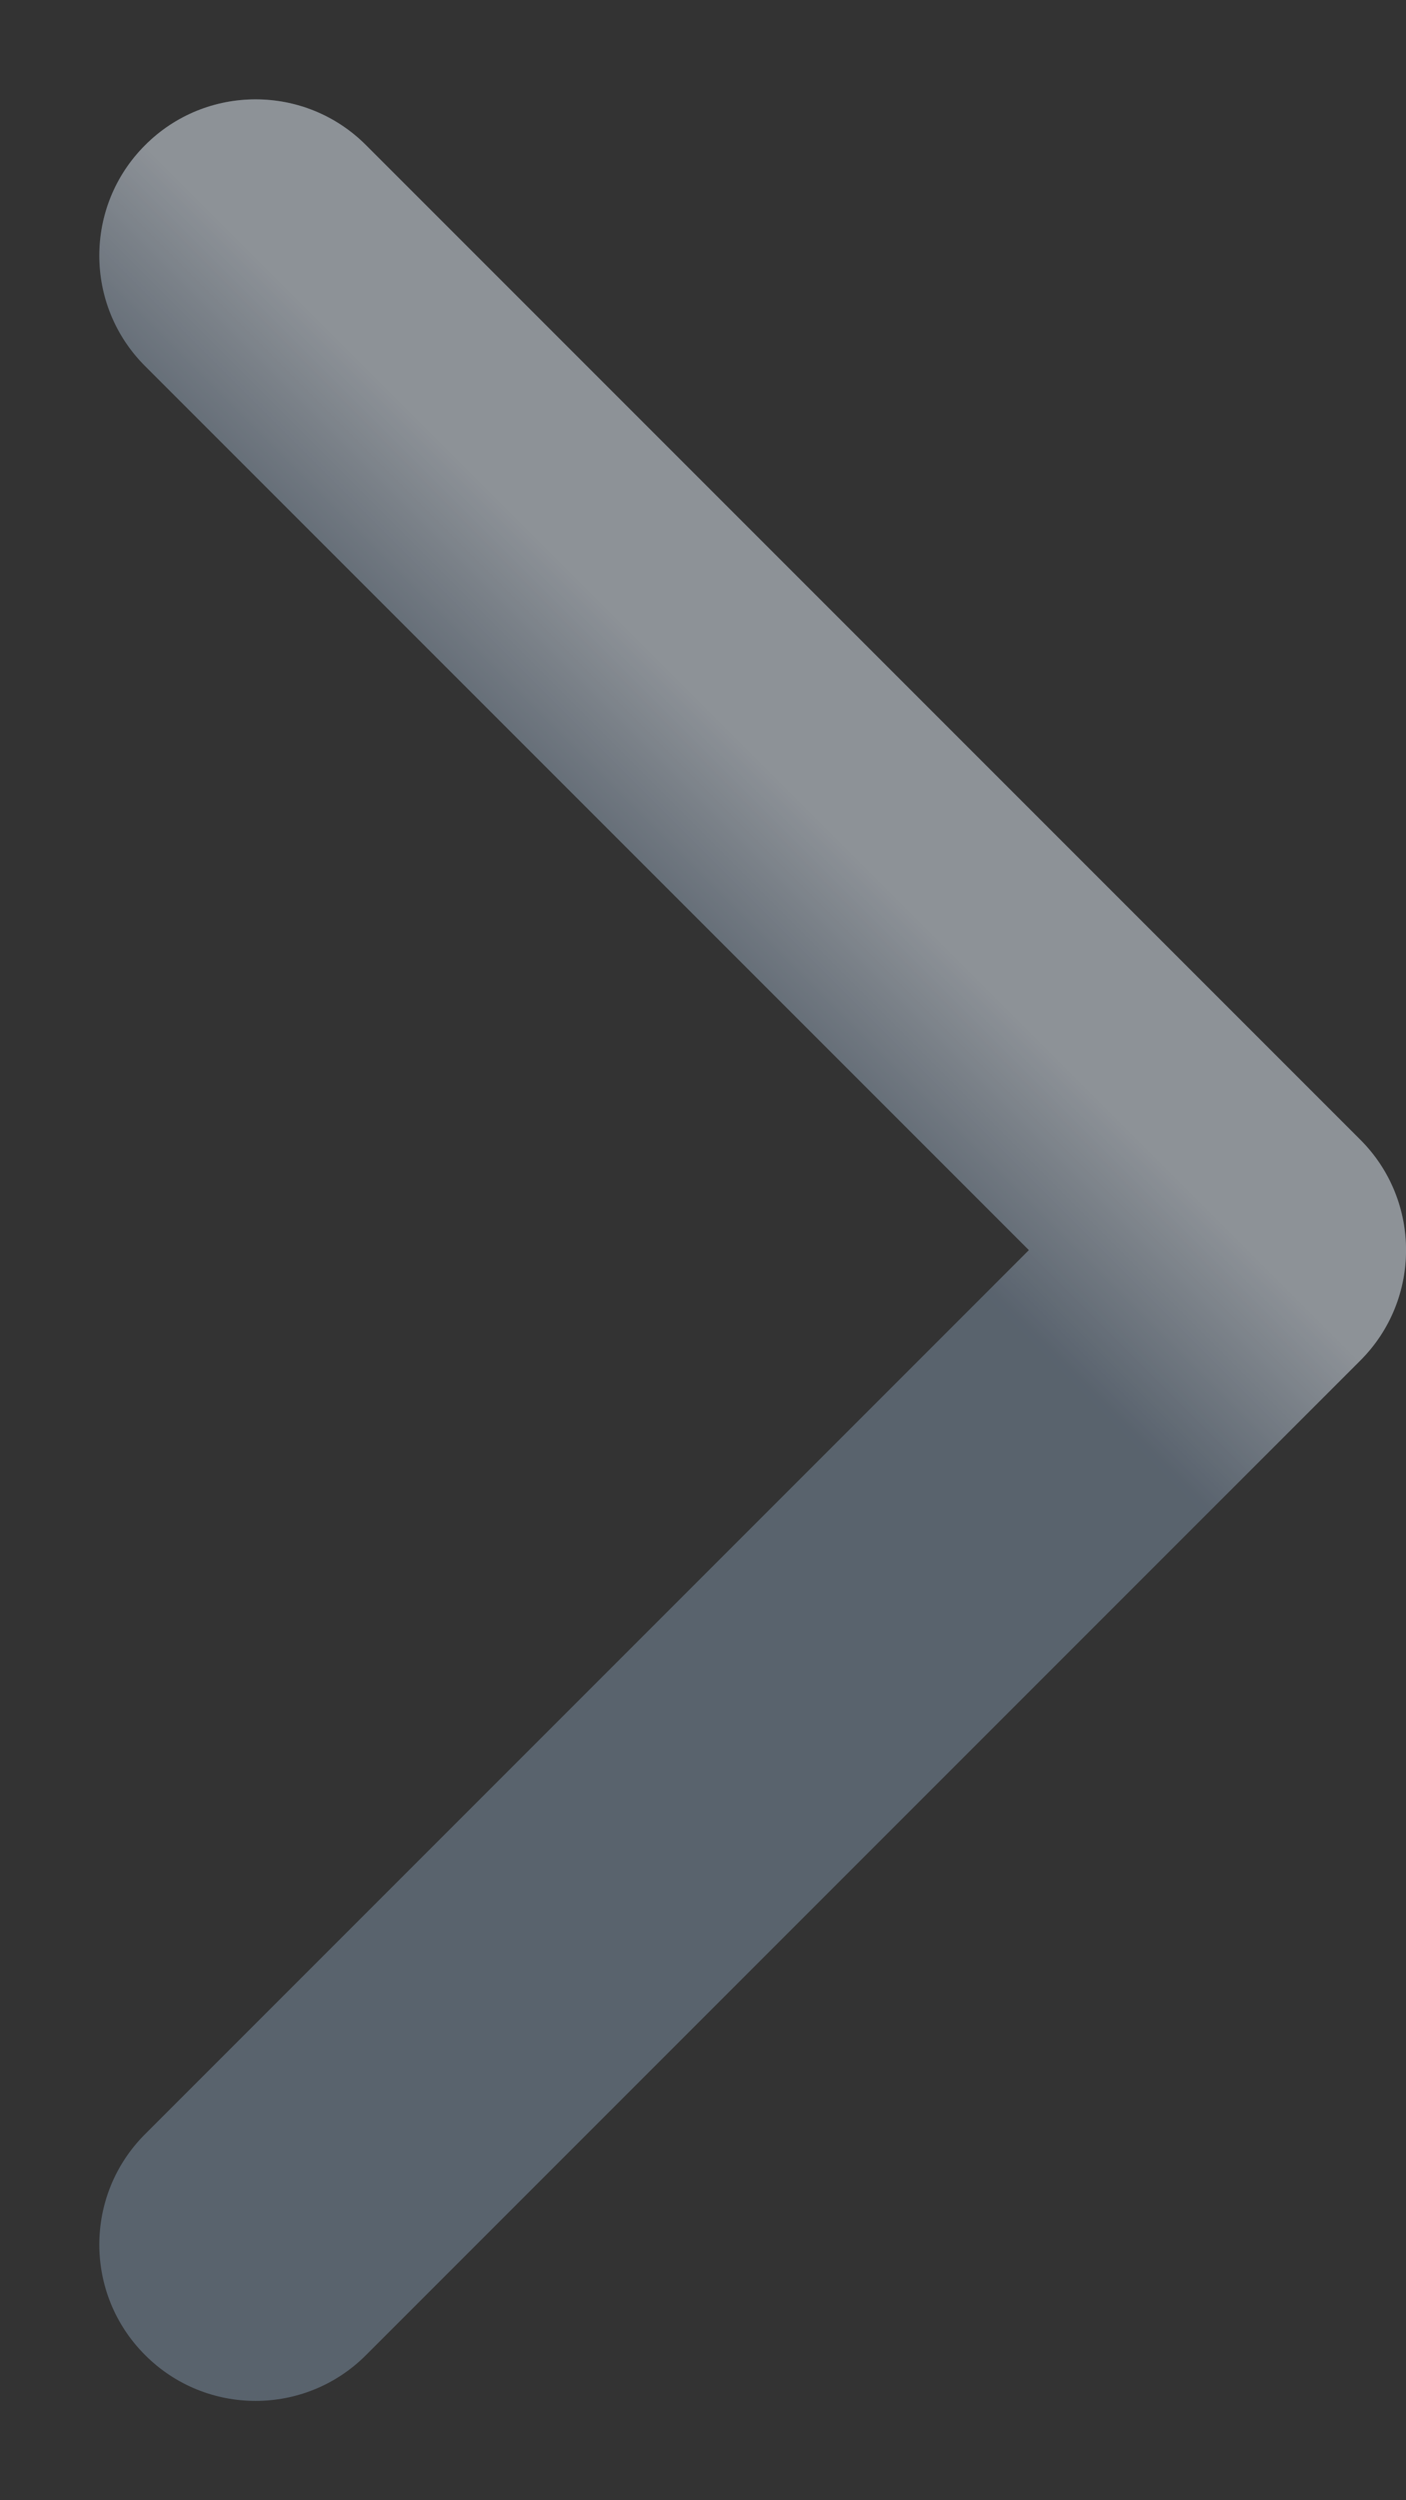
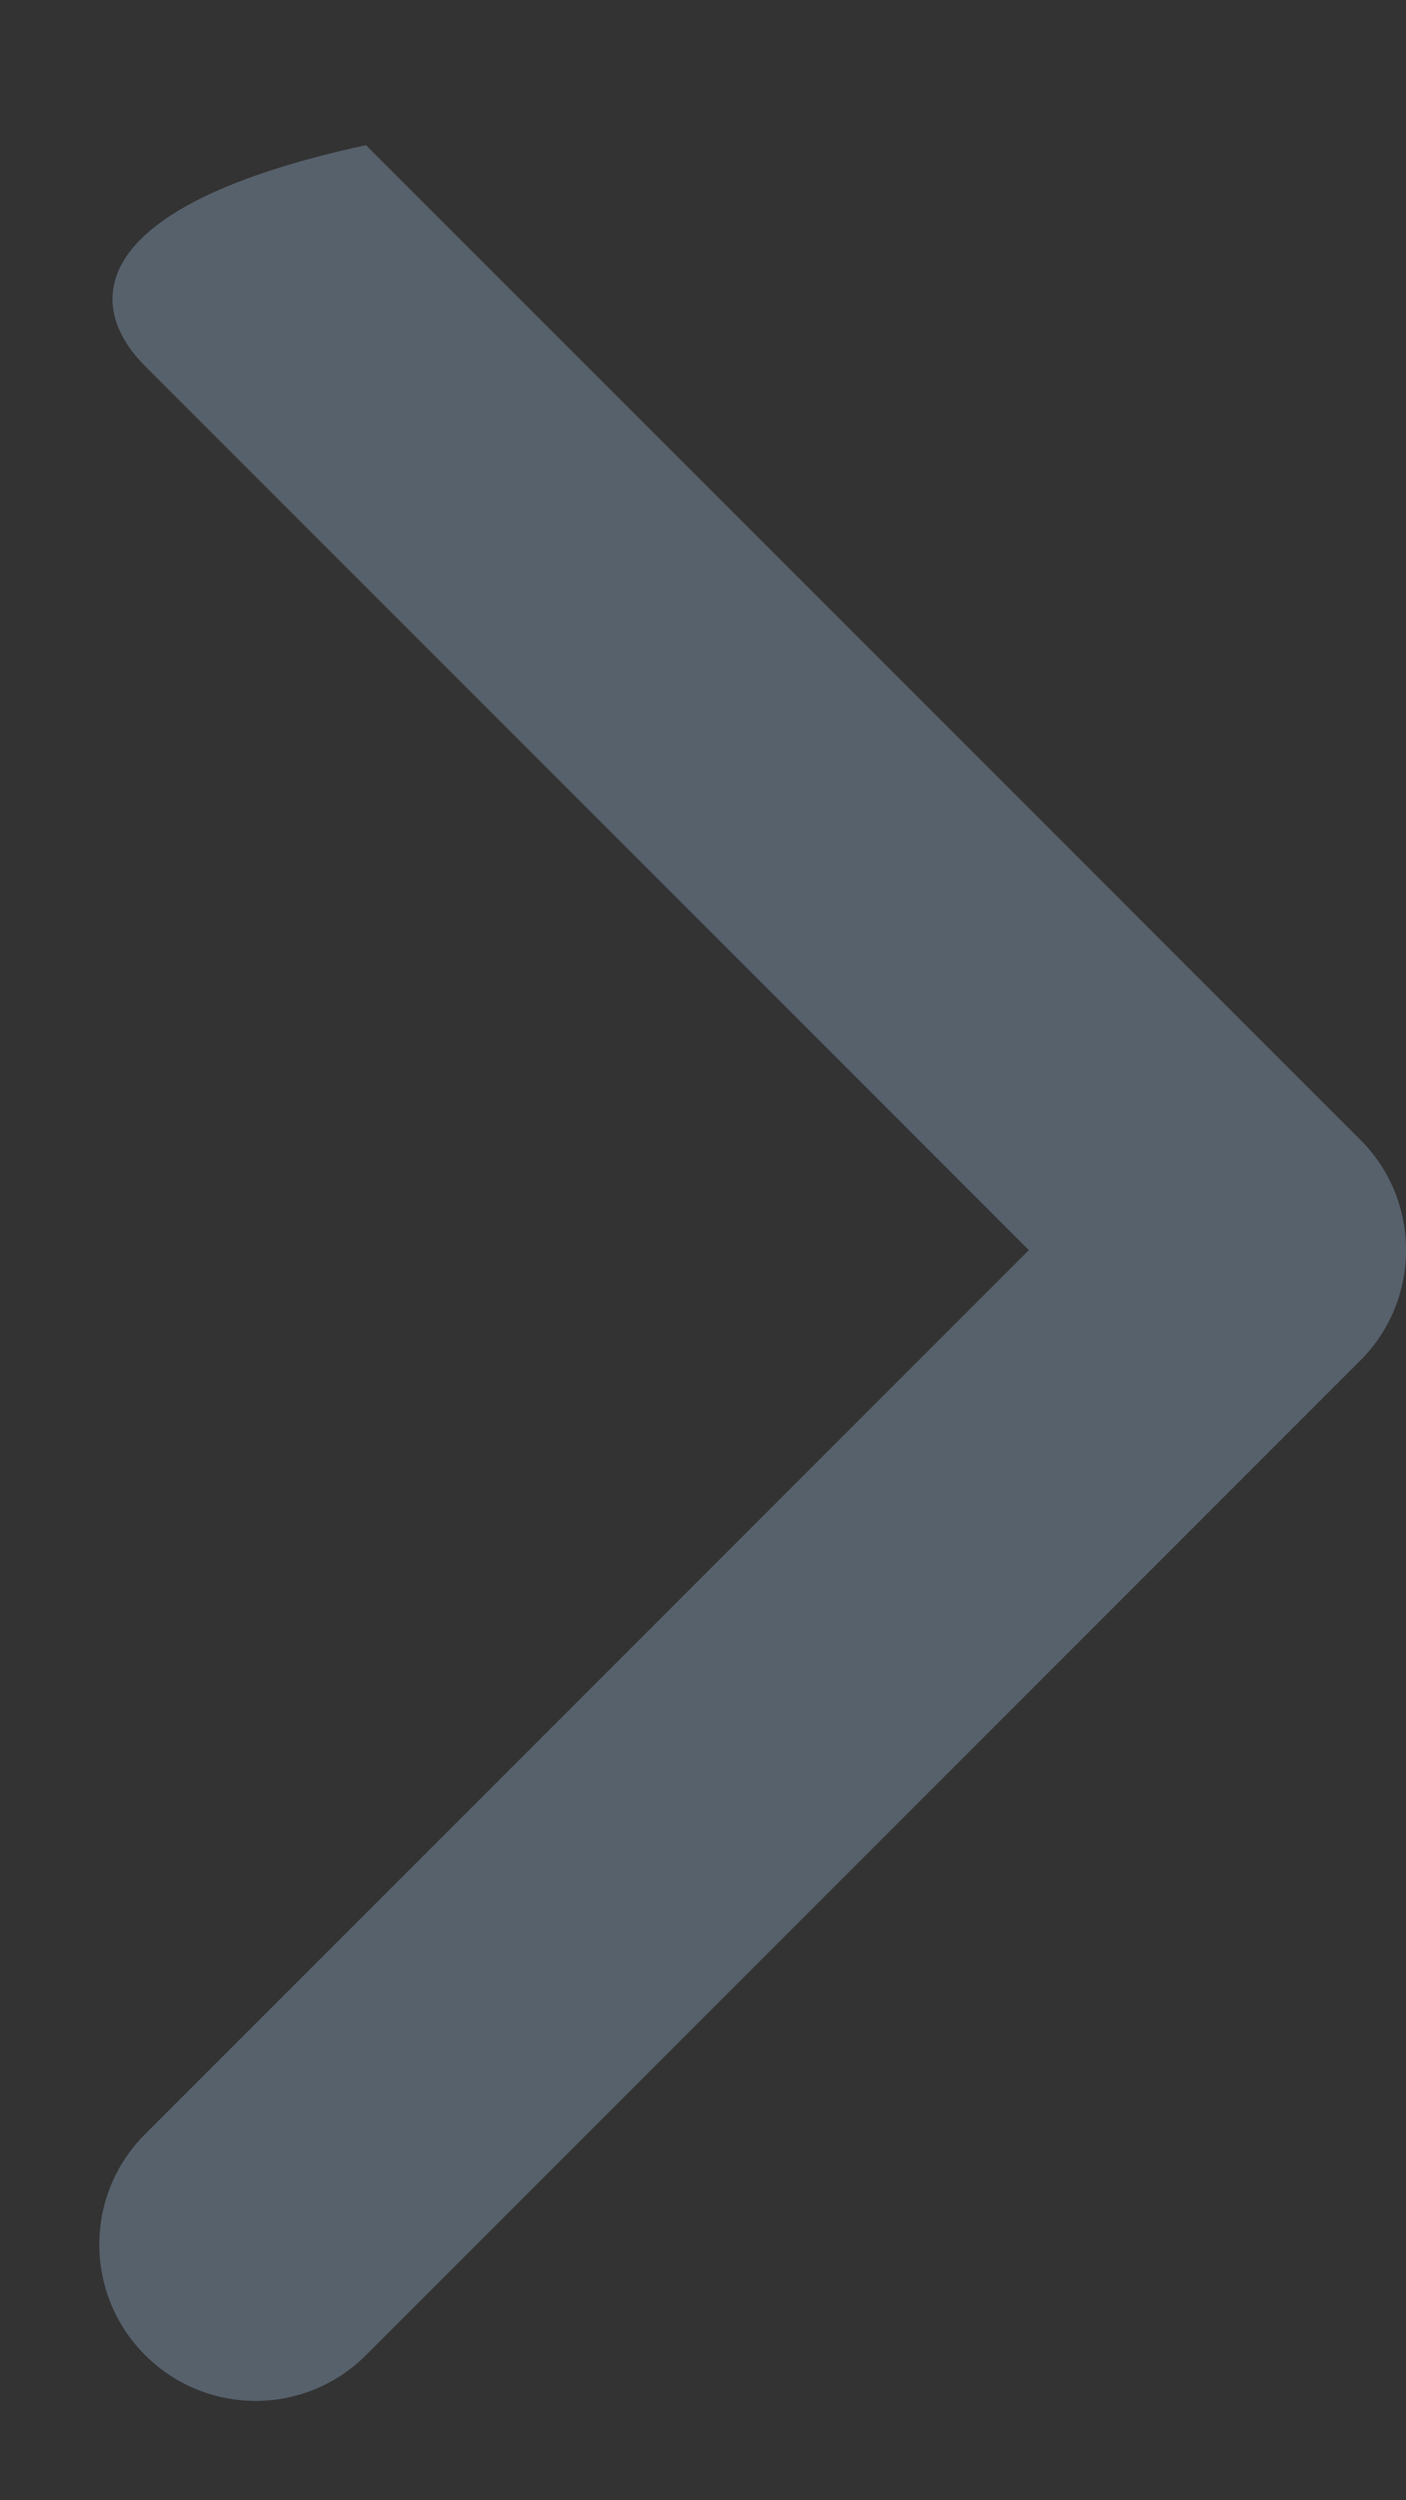
<svg xmlns="http://www.w3.org/2000/svg" width="9" height="16" viewBox="0 0 9 16" fill="none">
  <rect x="0" y="0" width="9" height="16" fill="#333333" stroke="none" />
  <g opacity="0.7">
-     <path d="M8.707 8.707C9.098 8.317 9.098 7.683 8.707 7.293L2.343 0.929C1.953 0.538 1.319 0.538 0.929 0.929C0.538 1.319 0.538 1.953 0.929 2.343L6.586 8L0.929 13.657C0.538 14.047 0.538 14.681 0.929 15.071C1.319 15.462 1.953 15.462 2.343 15.071L8.707 8.707ZM7 9H8V7H7V9Z" fill="#677585" />
-     <path d="M8.707 8.707C9.098 8.317 9.098 7.683 8.707 7.293L2.343 0.929C1.953 0.538 1.319 0.538 0.929 0.929C0.538 1.319 0.538 1.953 0.929 2.343L6.586 8L0.929 13.657C0.538 14.047 0.538 14.681 0.929 15.071C1.319 15.462 1.953 15.462 2.343 15.071L8.707 8.707ZM7 9H8V7H7V9Z" fill="url(#paint0_linear)" style="mix-blend-mode:overlay" />
+     <path d="M8.707 8.707C9.098 8.317 9.098 7.683 8.707 7.293L2.343 0.929C0.538 1.319 0.538 1.953 0.929 2.343L6.586 8L0.929 13.657C0.538 14.047 0.538 14.681 0.929 15.071C1.319 15.462 1.953 15.462 2.343 15.071L8.707 8.707ZM7 9H8V7H7V9Z" fill="#677585" />
  </g>
  <defs>
    <linearGradient id="paint0_linear" x1="7.5" y1="9.5" x2="8.5" y2="8.5" gradientUnits="userSpaceOnUse">
      <stop stop-color="white" stop-opacity="0.01" />
      <stop offset="0.056" stop-color="white" stop-opacity="0.028" />
      <stop offset="0.655" stop-color="white" stop-opacity="0.327" />
      <stop offset="0.91" stop-color="white" stop-opacity="0.455" />
      <stop offset="0.957" stop-color="white" stop-opacity="0.478" />
      <stop offset="1" stop-color="white" stop-opacity="0.5" />
    </linearGradient>
  </defs>
</svg>